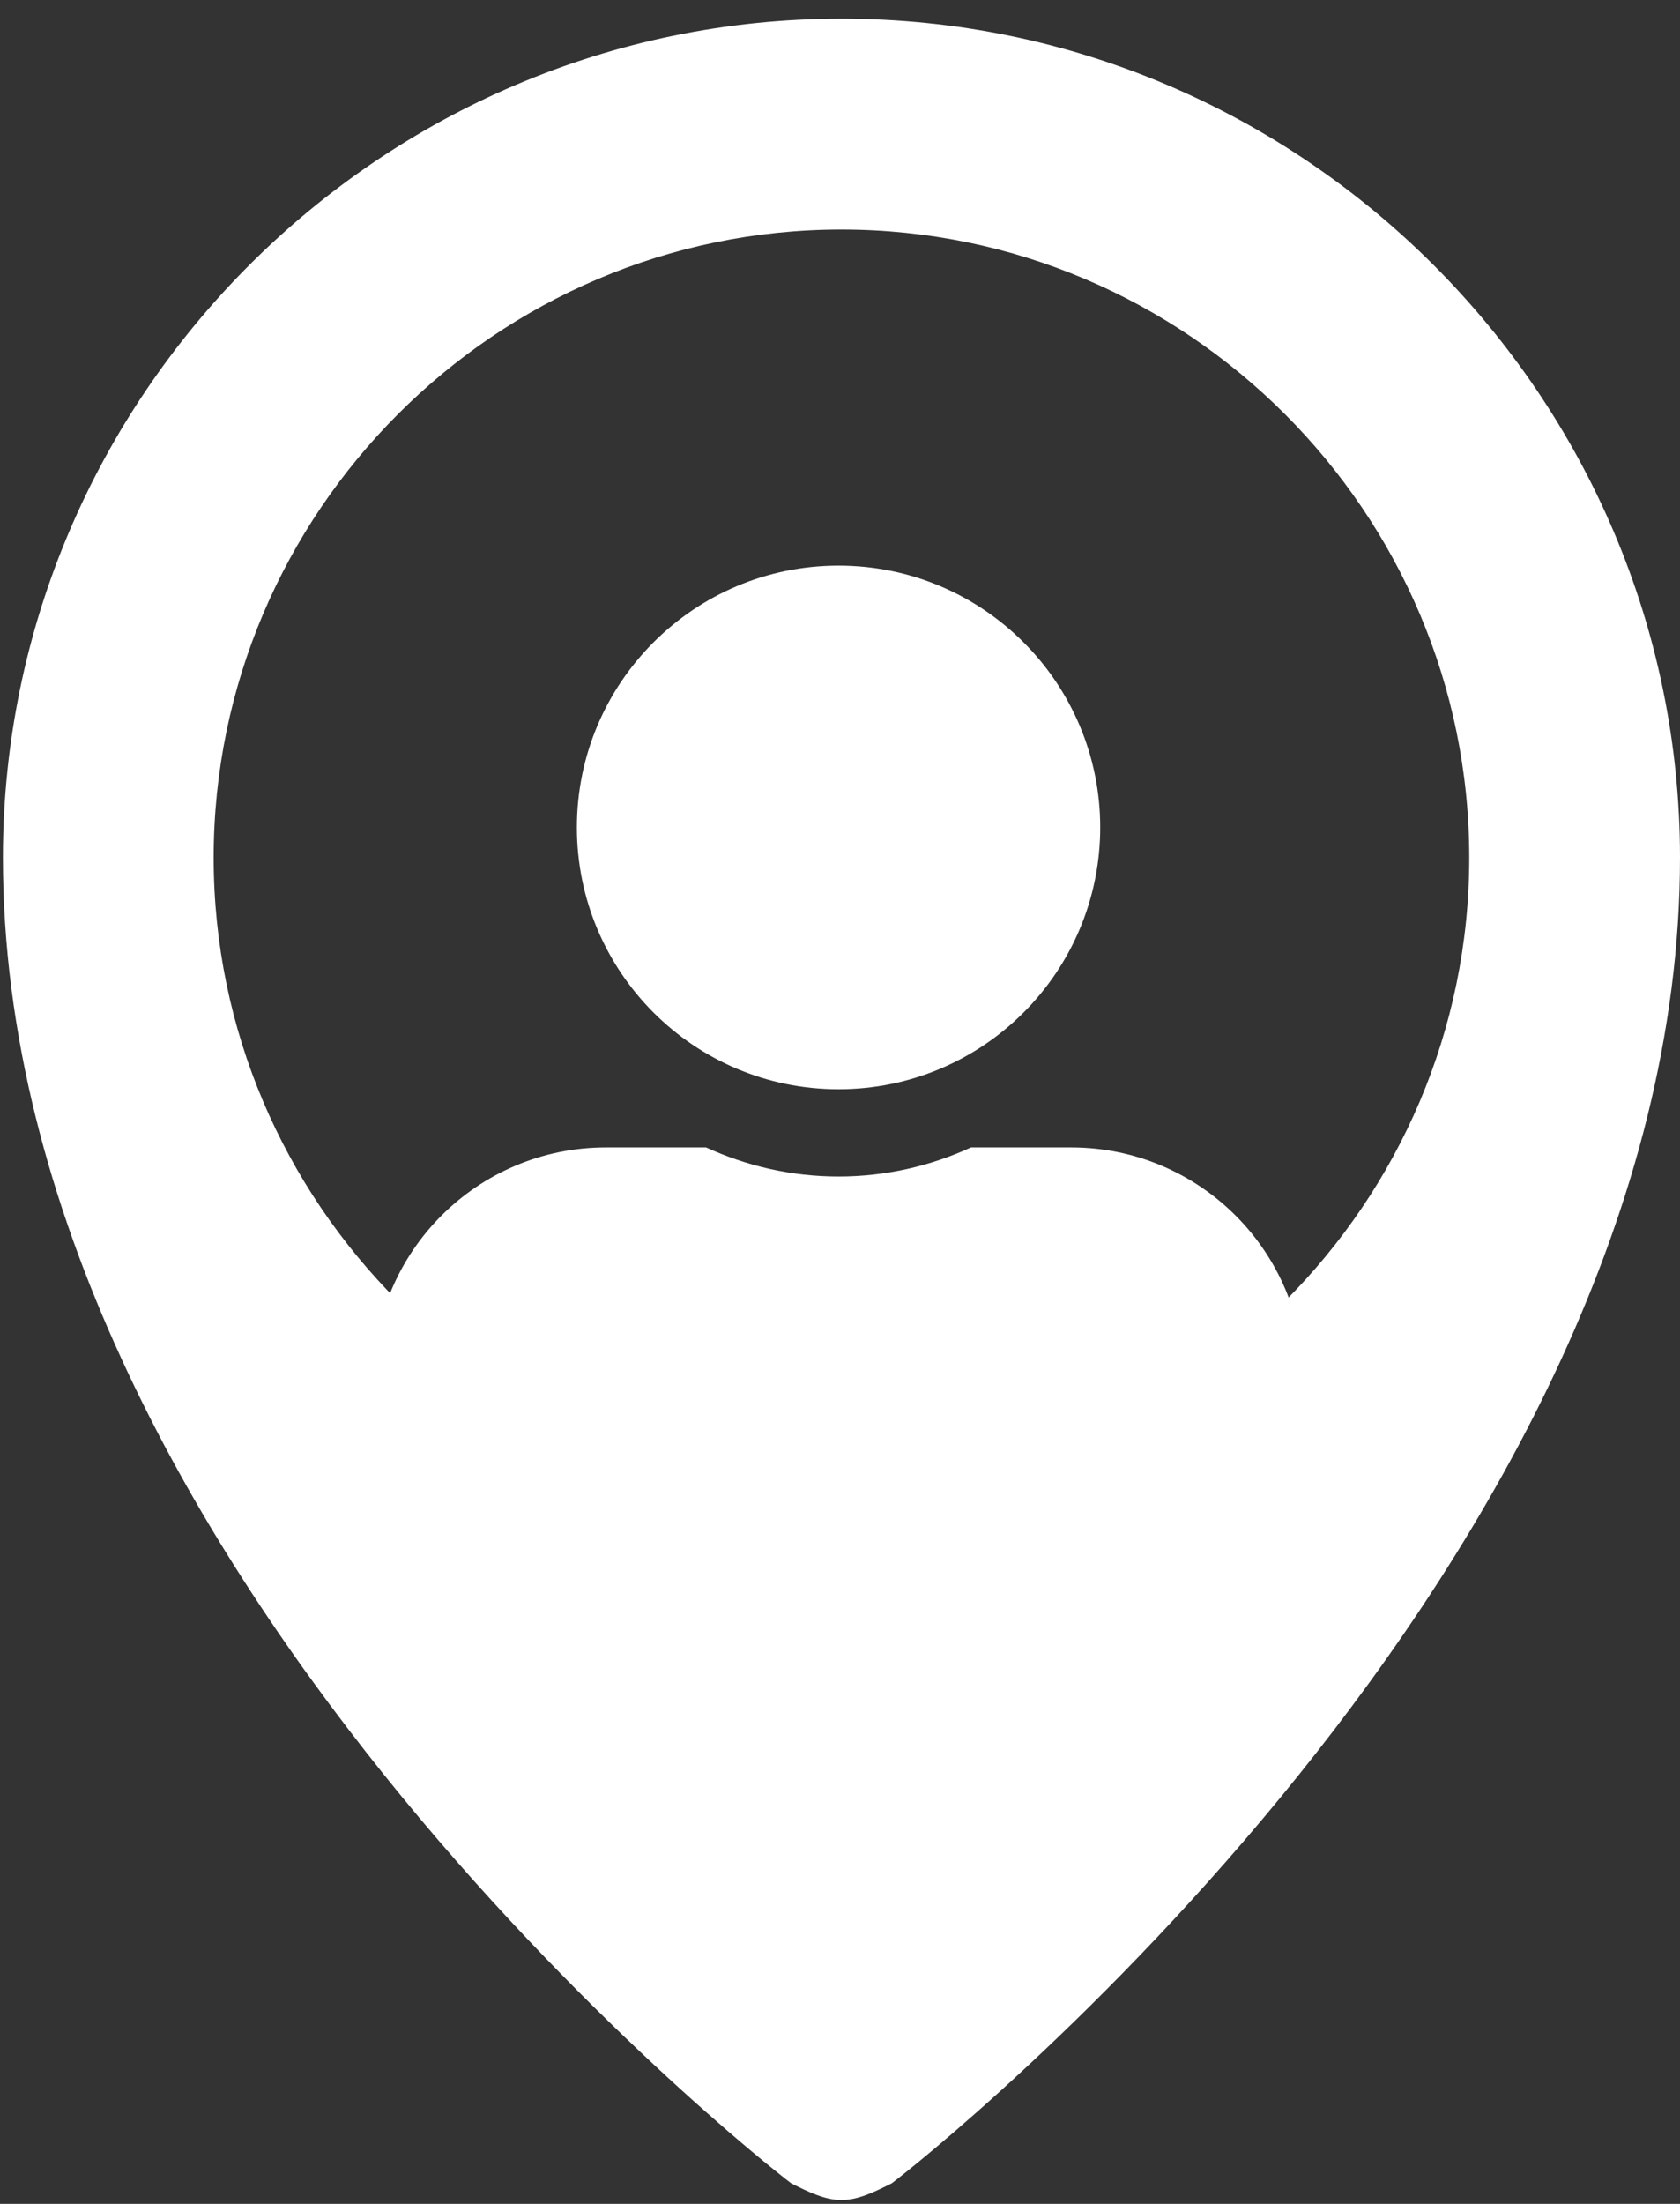
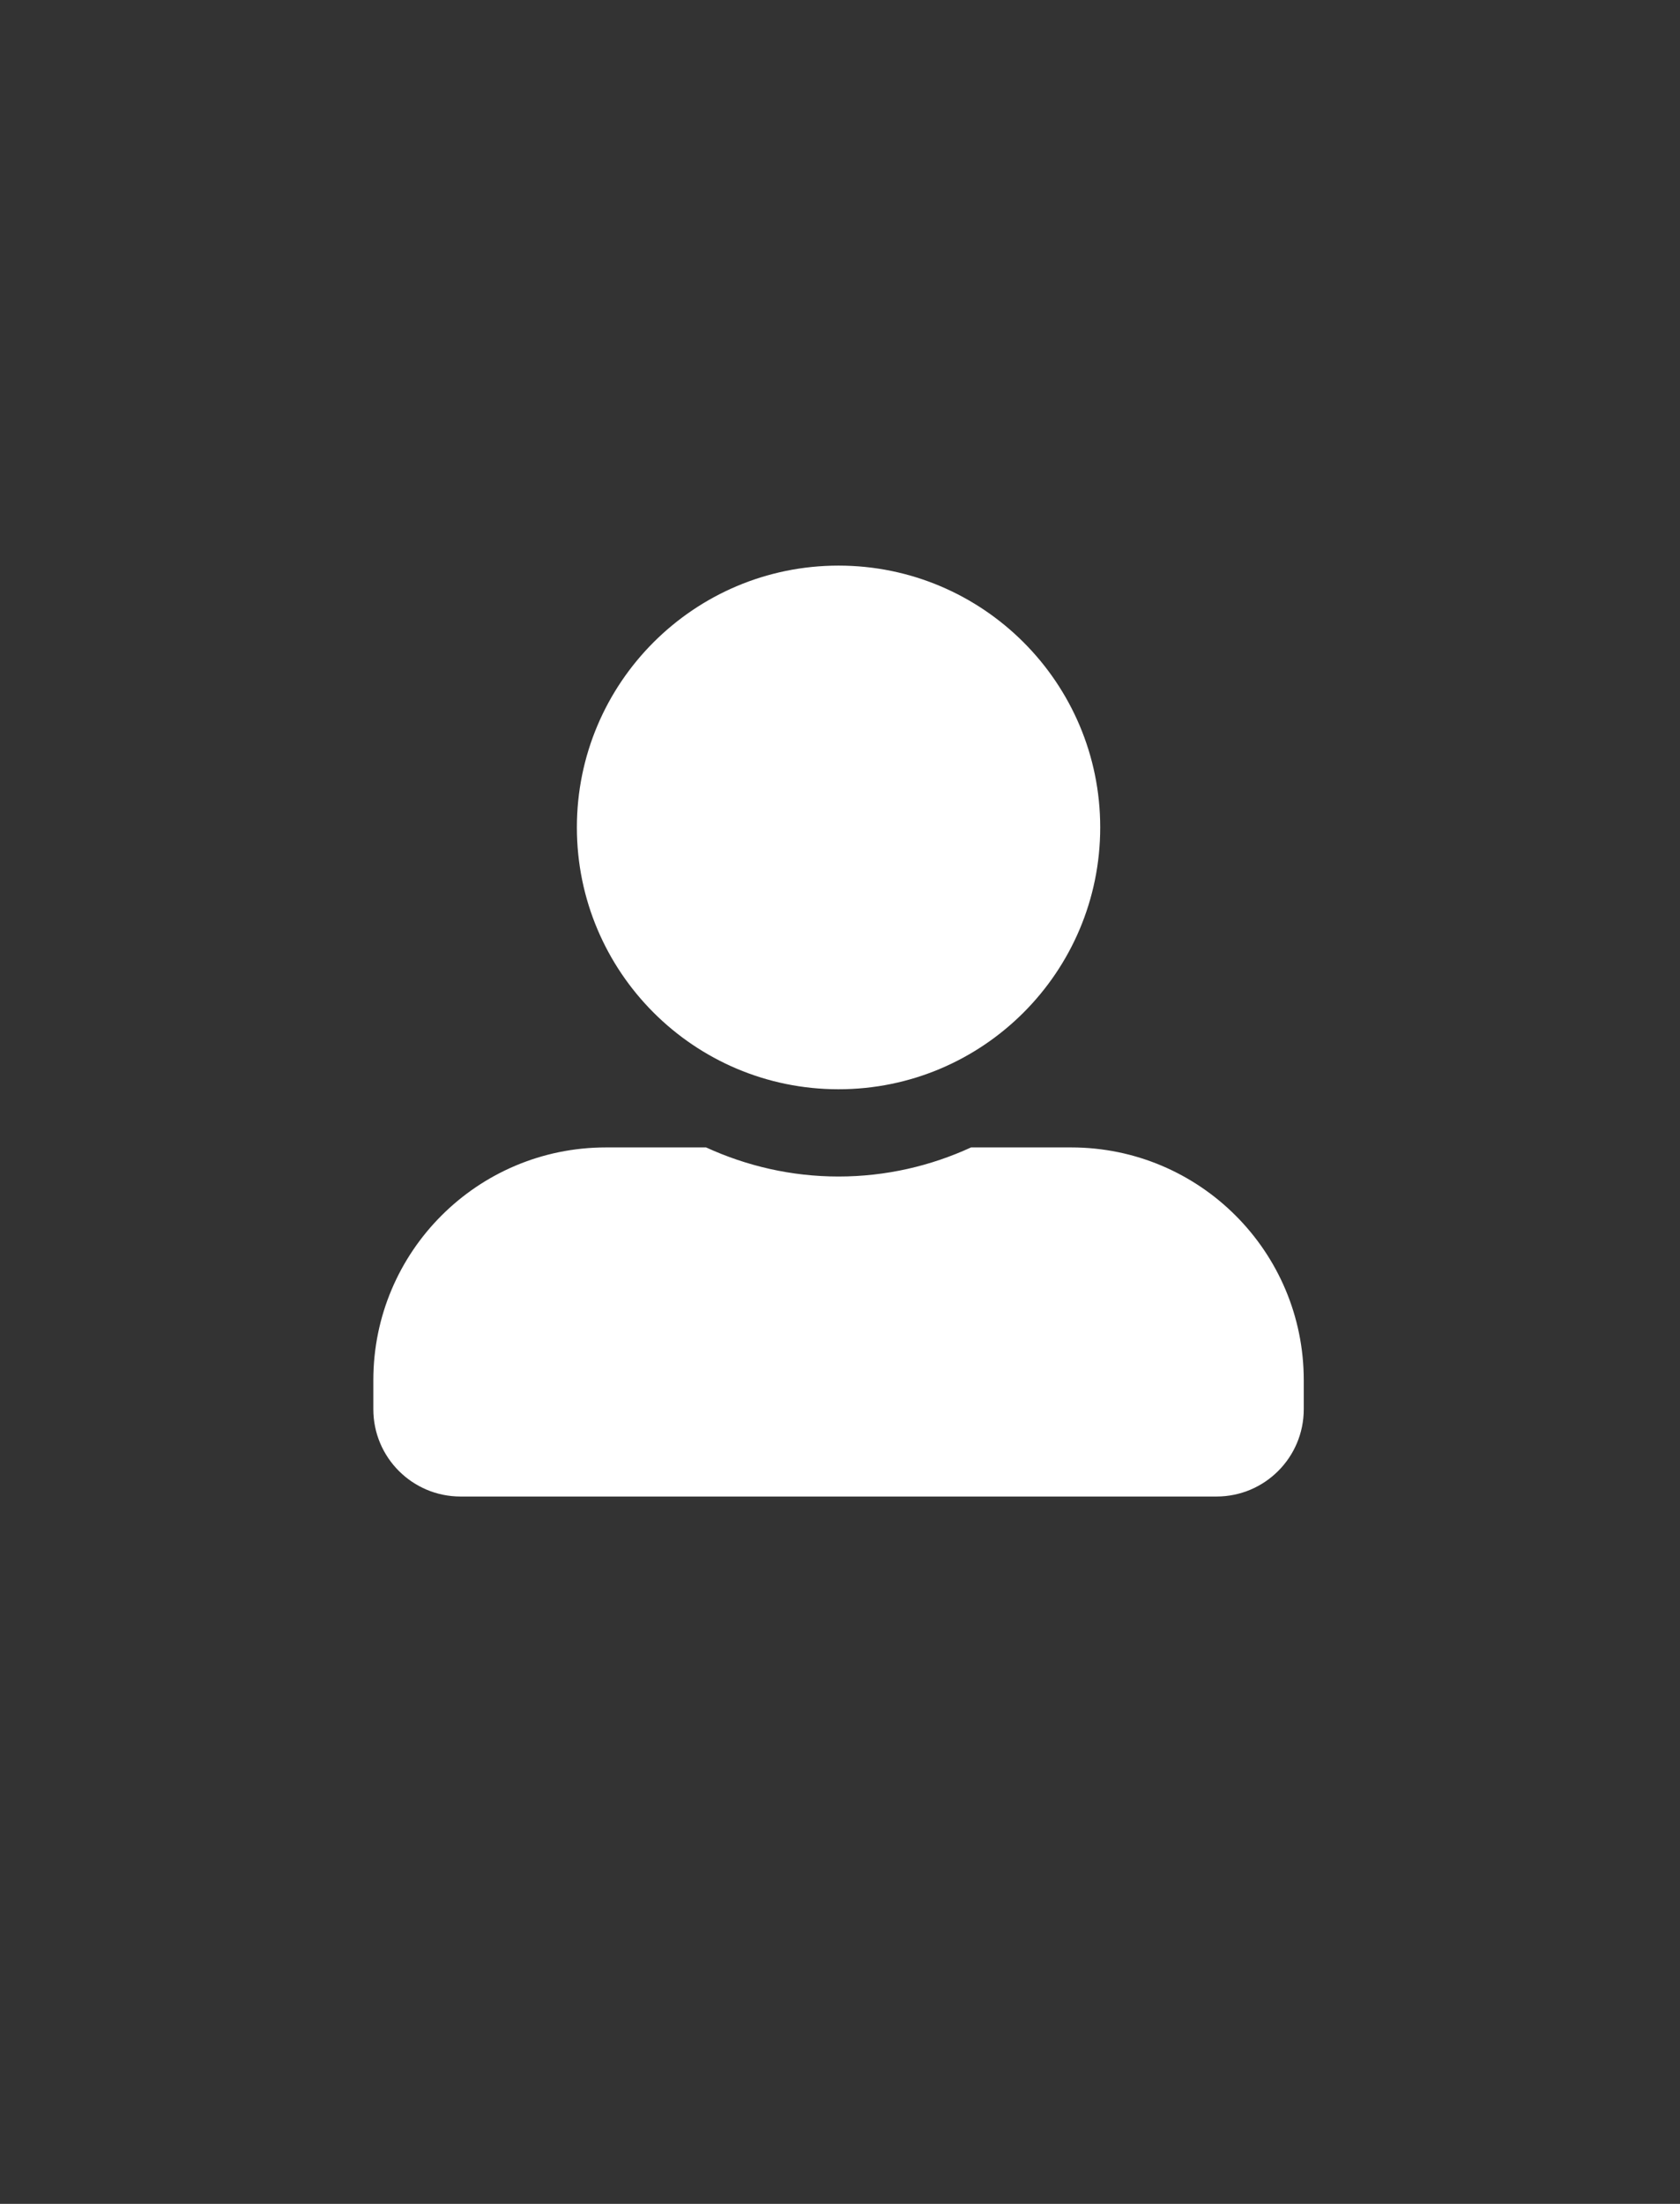
<svg xmlns="http://www.w3.org/2000/svg" width="45px" height="59px" viewBox="0 0 45 59" version="1.1">
  <rect x="0" y="0" width="45" height="59" fill="#333333" stroke="none" />
  <title>Group 28</title>
  <desc>Created with Sketch.</desc>
  <g id="Final-Designs" stroke="none" stroke-width="1" fill="none" fill-rule="evenodd">
    <g id="11-toned" transform="translate(-1071, -1169)" fill="#FFFFFF" fill-rule="nonzero">
      <g id="creditcard_img" transform="translate(-30, 1041)">
        <g id="maps-and-navigation-location-pin" transform="translate(286, 112.5)">
          <g id="Group-9" transform="translate(0, 10)">
            <g id="Group-28" transform="translate(815.078, 6)">
-               <path d="M22.461,6.03961325e-14 C10.107,6.03961325e-14 1.02318154e-12,10.107 1.02318154e-12,22.461 C1.02318154e-12,41.328 20.215,57.275 21.113,57.949 C21.562,58.174 22.012,58.398 22.461,58.398 C22.91,58.398 23.359,58.174 23.809,57.949 C24.707,57.275 44.922,41.328 44.922,22.461 C44.922,10.107 34.814,6.03961325e-14 22.461,6.03961325e-14 Z M22.461,39.277 C13.212,39.277 5.645,31.71 5.645,22.461 C5.645,13.212 13.212,5.645 22.461,5.645 C31.71,5.645 39.277,13.212 39.277,22.461 C39.277,31.71 31.71,39.277 22.461,39.277 Z" id="Shape" />
              <path d="M22.383,28.661 C26.253,28.661 29.392,25.521 29.392,21.651 C29.392,17.782 26.253,14.642 22.383,14.642 C18.513,14.642 15.374,17.782 15.374,21.651 C15.374,25.521 18.513,28.661 22.383,28.661 Z M28.614,30.218 L25.932,30.218 C24.851,30.715 23.649,30.997 22.383,30.997 C21.117,30.997 19.92,30.715 18.835,30.218 L16.152,30.218 C12.711,30.218 9.922,33.008 9.922,36.449 L9.922,37.228 C9.922,38.518 10.968,39.564 12.258,39.564 L32.508,39.564 C33.798,39.564 34.844,38.518 34.844,37.228 L34.844,36.449 C34.844,33.008 32.055,30.218 28.614,30.218 Z" id="Shape" />
            </g>
          </g>
        </g>
      </g>
    </g>
  </g>
</svg>